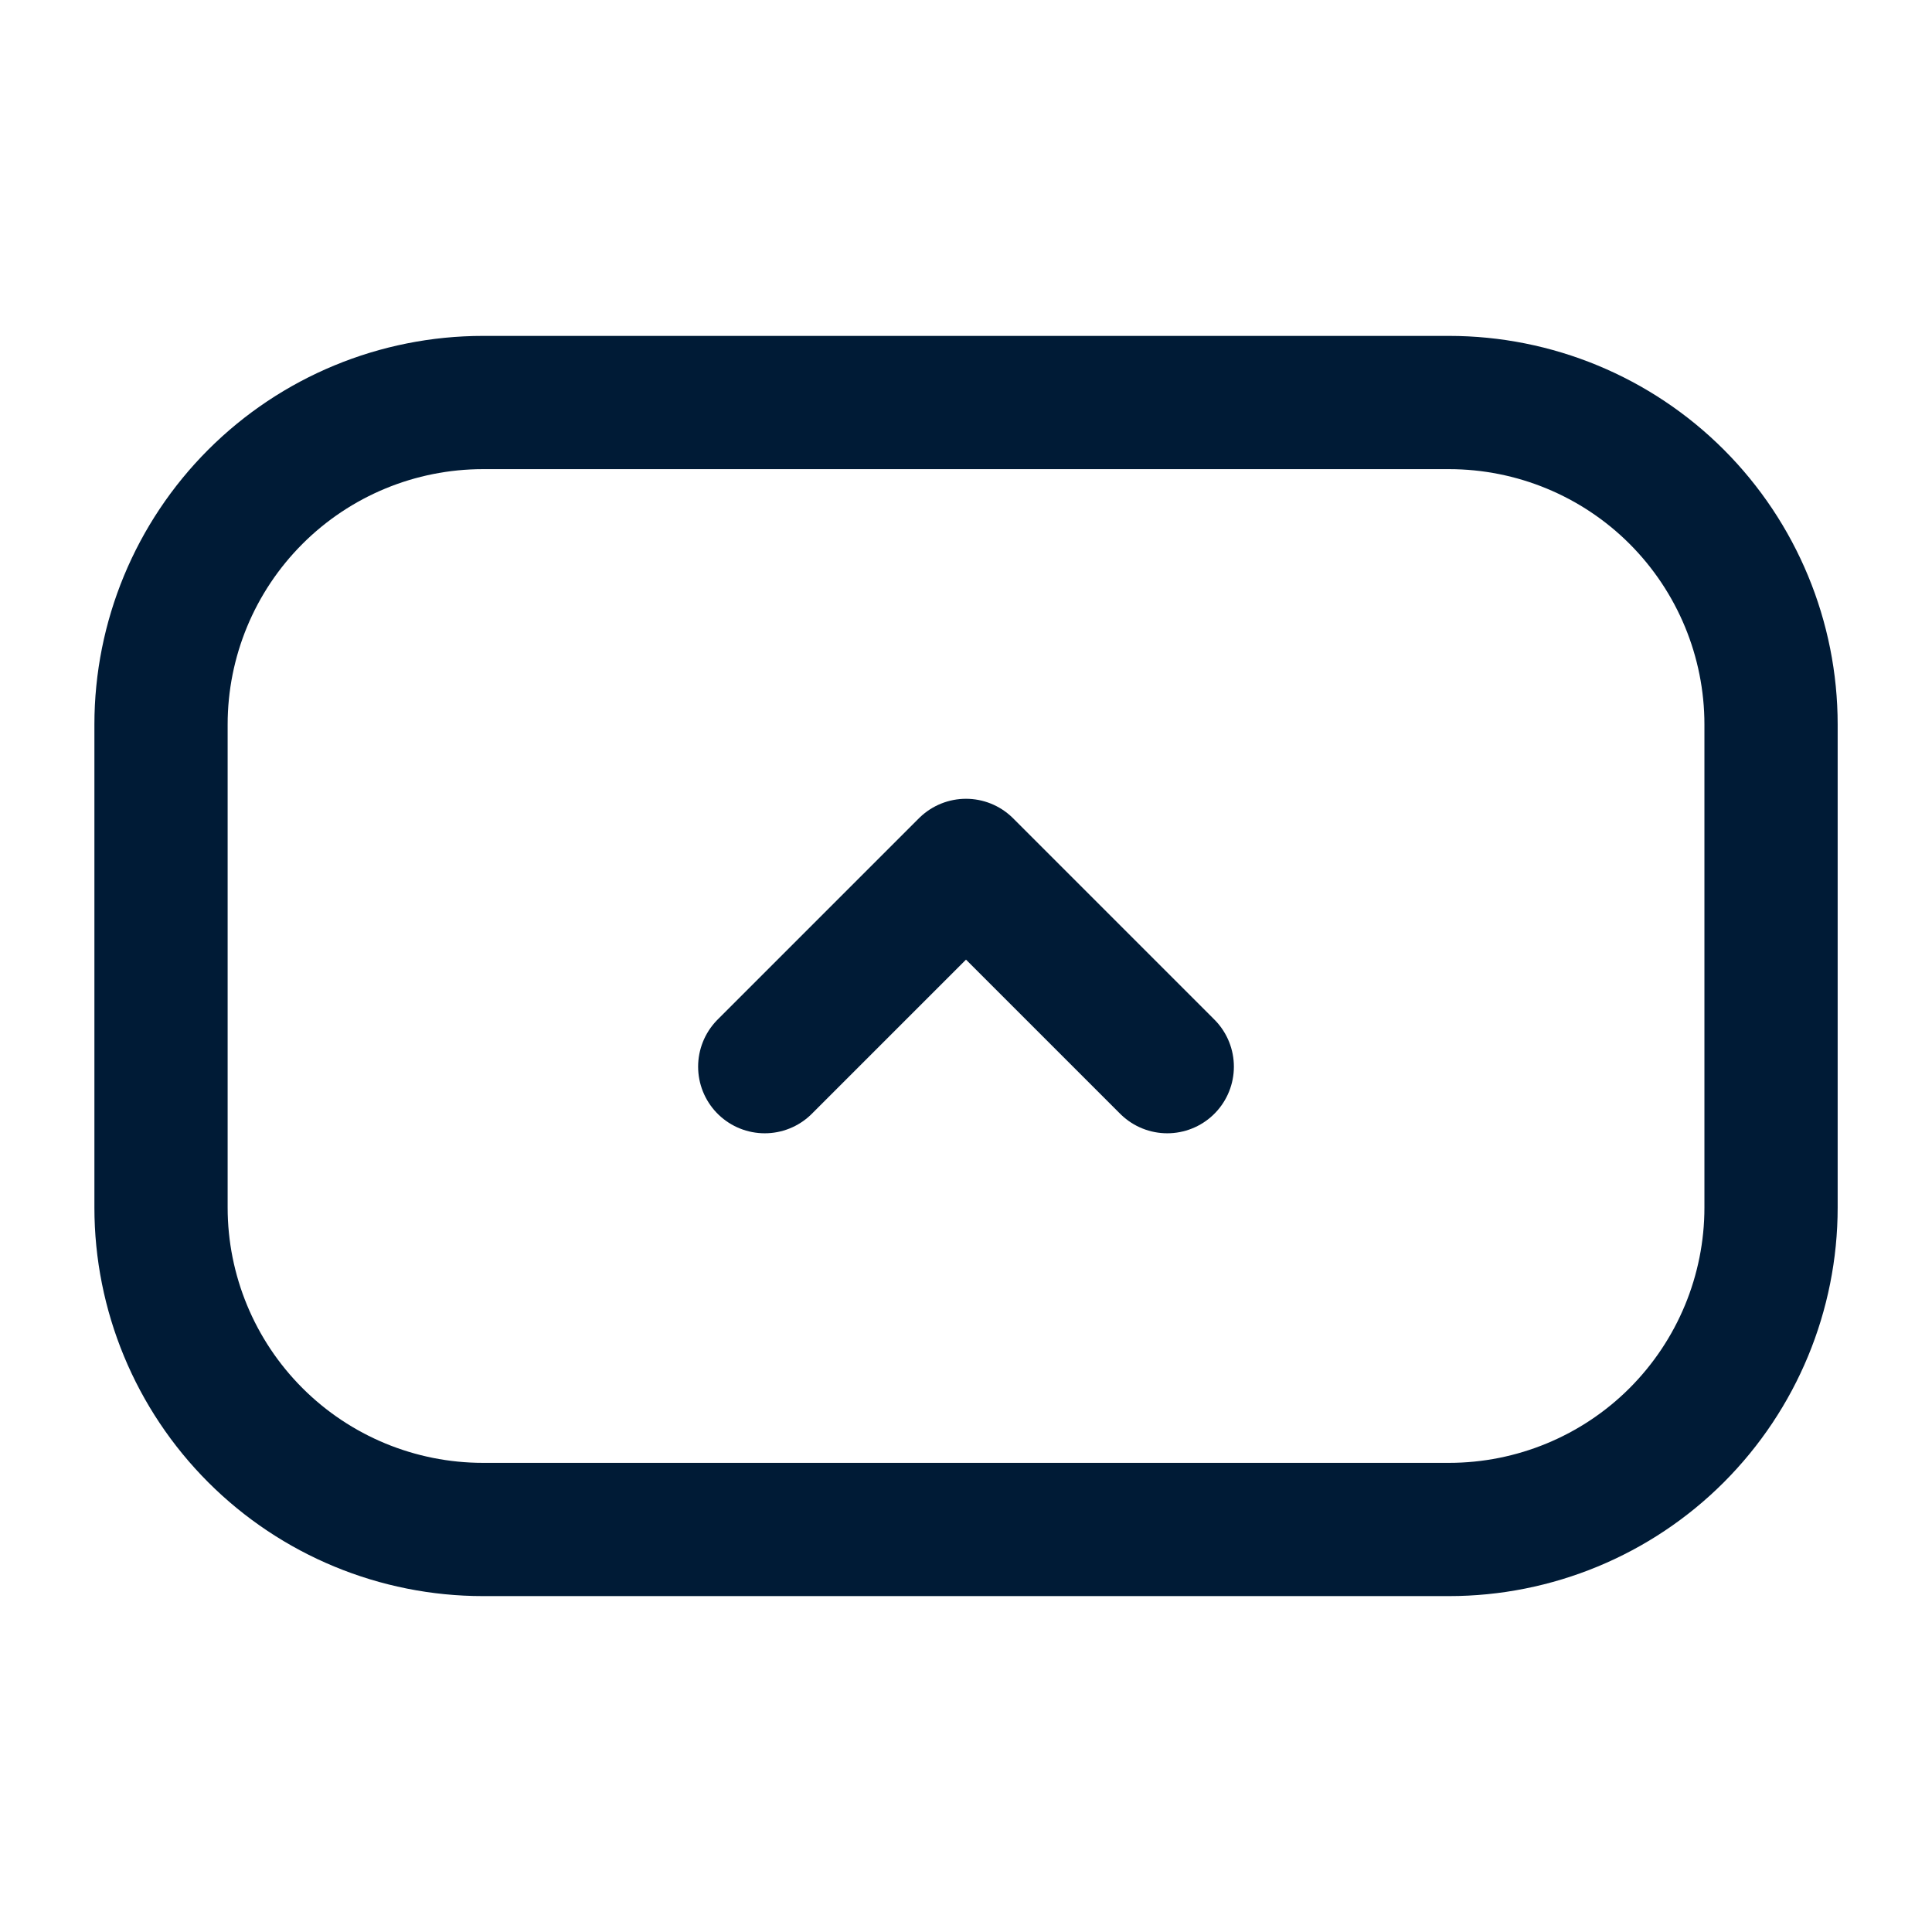
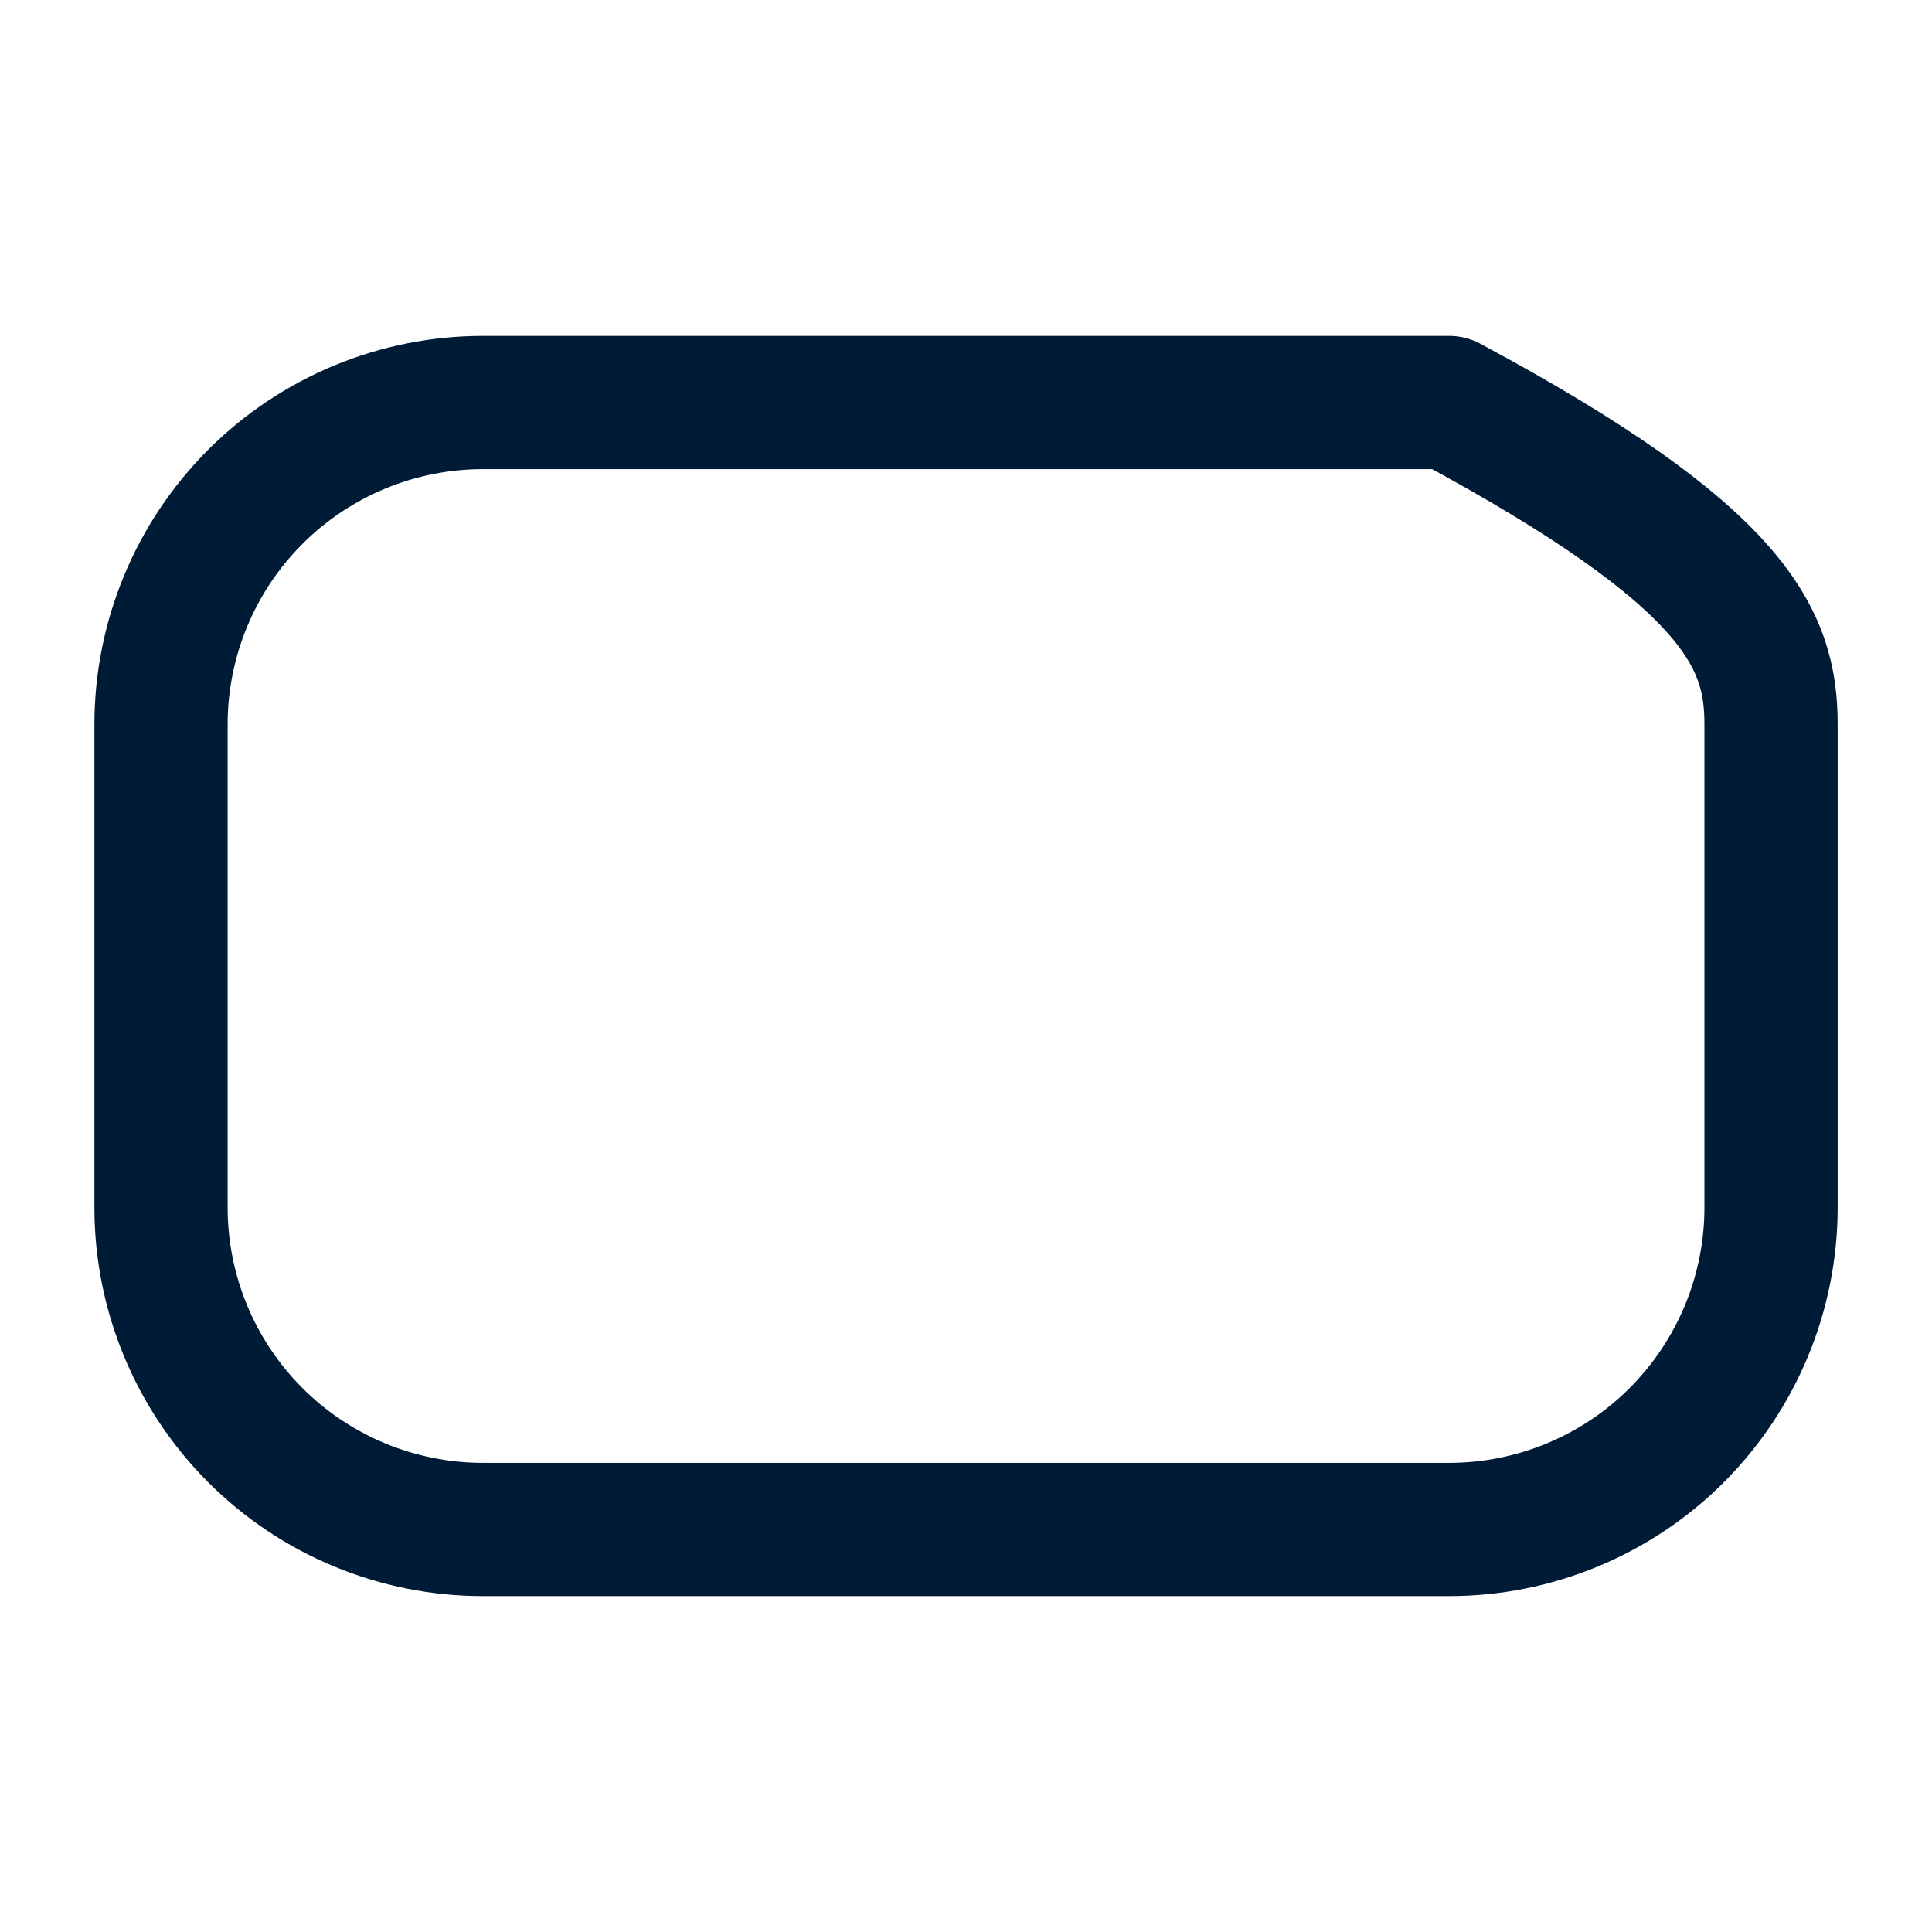
<svg xmlns="http://www.w3.org/2000/svg" width="29" height="29" viewBox="0 0 29 29" fill="none">
-   <path d="M17.521 16.011L14.5 12.99L11.479 16.011" stroke="#001B36" stroke-width="2" stroke-linecap="round" stroke-linejoin="round" />
-   <path d="M7.25 6.042H21.75C23.032 6.042 24.262 6.551 25.168 7.457C26.074 8.364 26.584 9.593 26.584 10.875V18.125C26.584 19.407 26.074 20.636 25.168 21.543C24.262 22.449 23.032 22.958 21.75 22.958H7.25C5.968 22.958 4.739 22.449 3.833 21.543C2.926 20.636 2.417 19.407 2.417 18.125V10.875C2.417 9.593 2.926 8.364 3.833 7.457C4.739 6.551 5.968 6.042 7.25 6.042Z" stroke="#001B36" stroke-width="2" stroke-linecap="round" stroke-linejoin="round" />
+   <path d="M7.25 6.042H21.75C26.074 8.364 26.584 9.593 26.584 10.875V18.125C26.584 19.407 26.074 20.636 25.168 21.543C24.262 22.449 23.032 22.958 21.75 22.958H7.25C5.968 22.958 4.739 22.449 3.833 21.543C2.926 20.636 2.417 19.407 2.417 18.125V10.875C2.417 9.593 2.926 8.364 3.833 7.457C4.739 6.551 5.968 6.042 7.25 6.042Z" stroke="#001B36" stroke-width="2" stroke-linecap="round" stroke-linejoin="round" />
</svg>